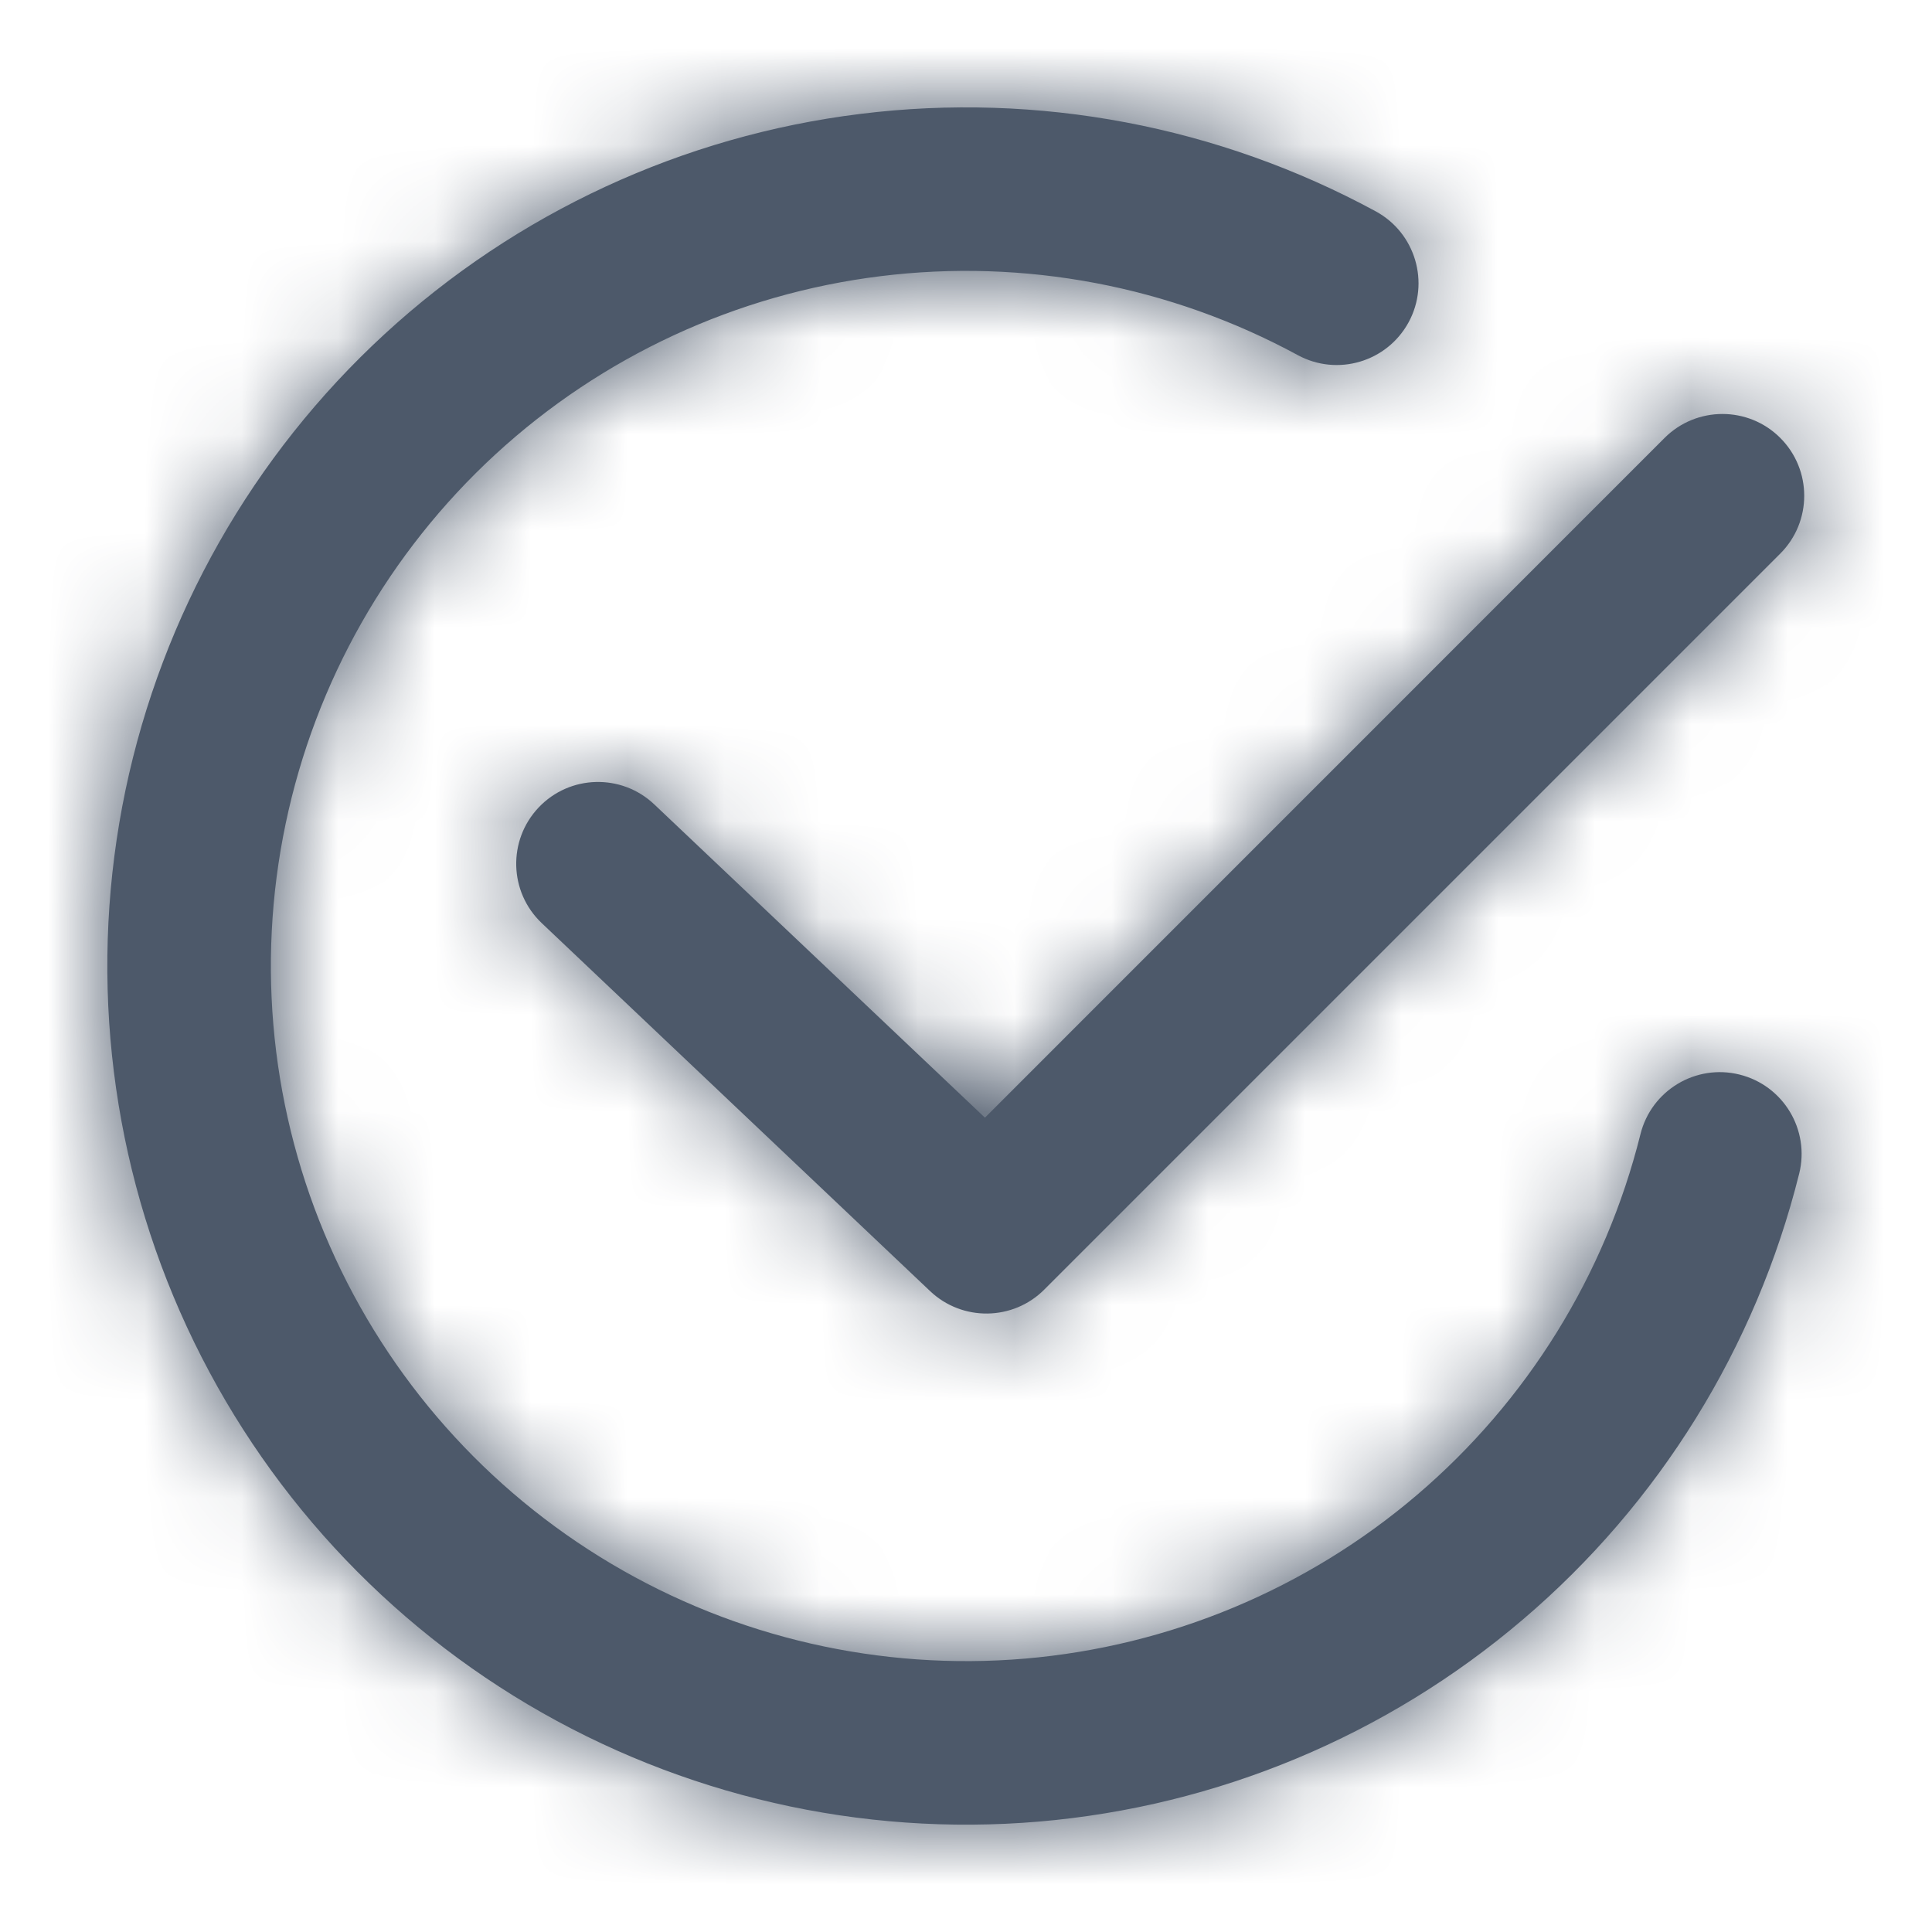
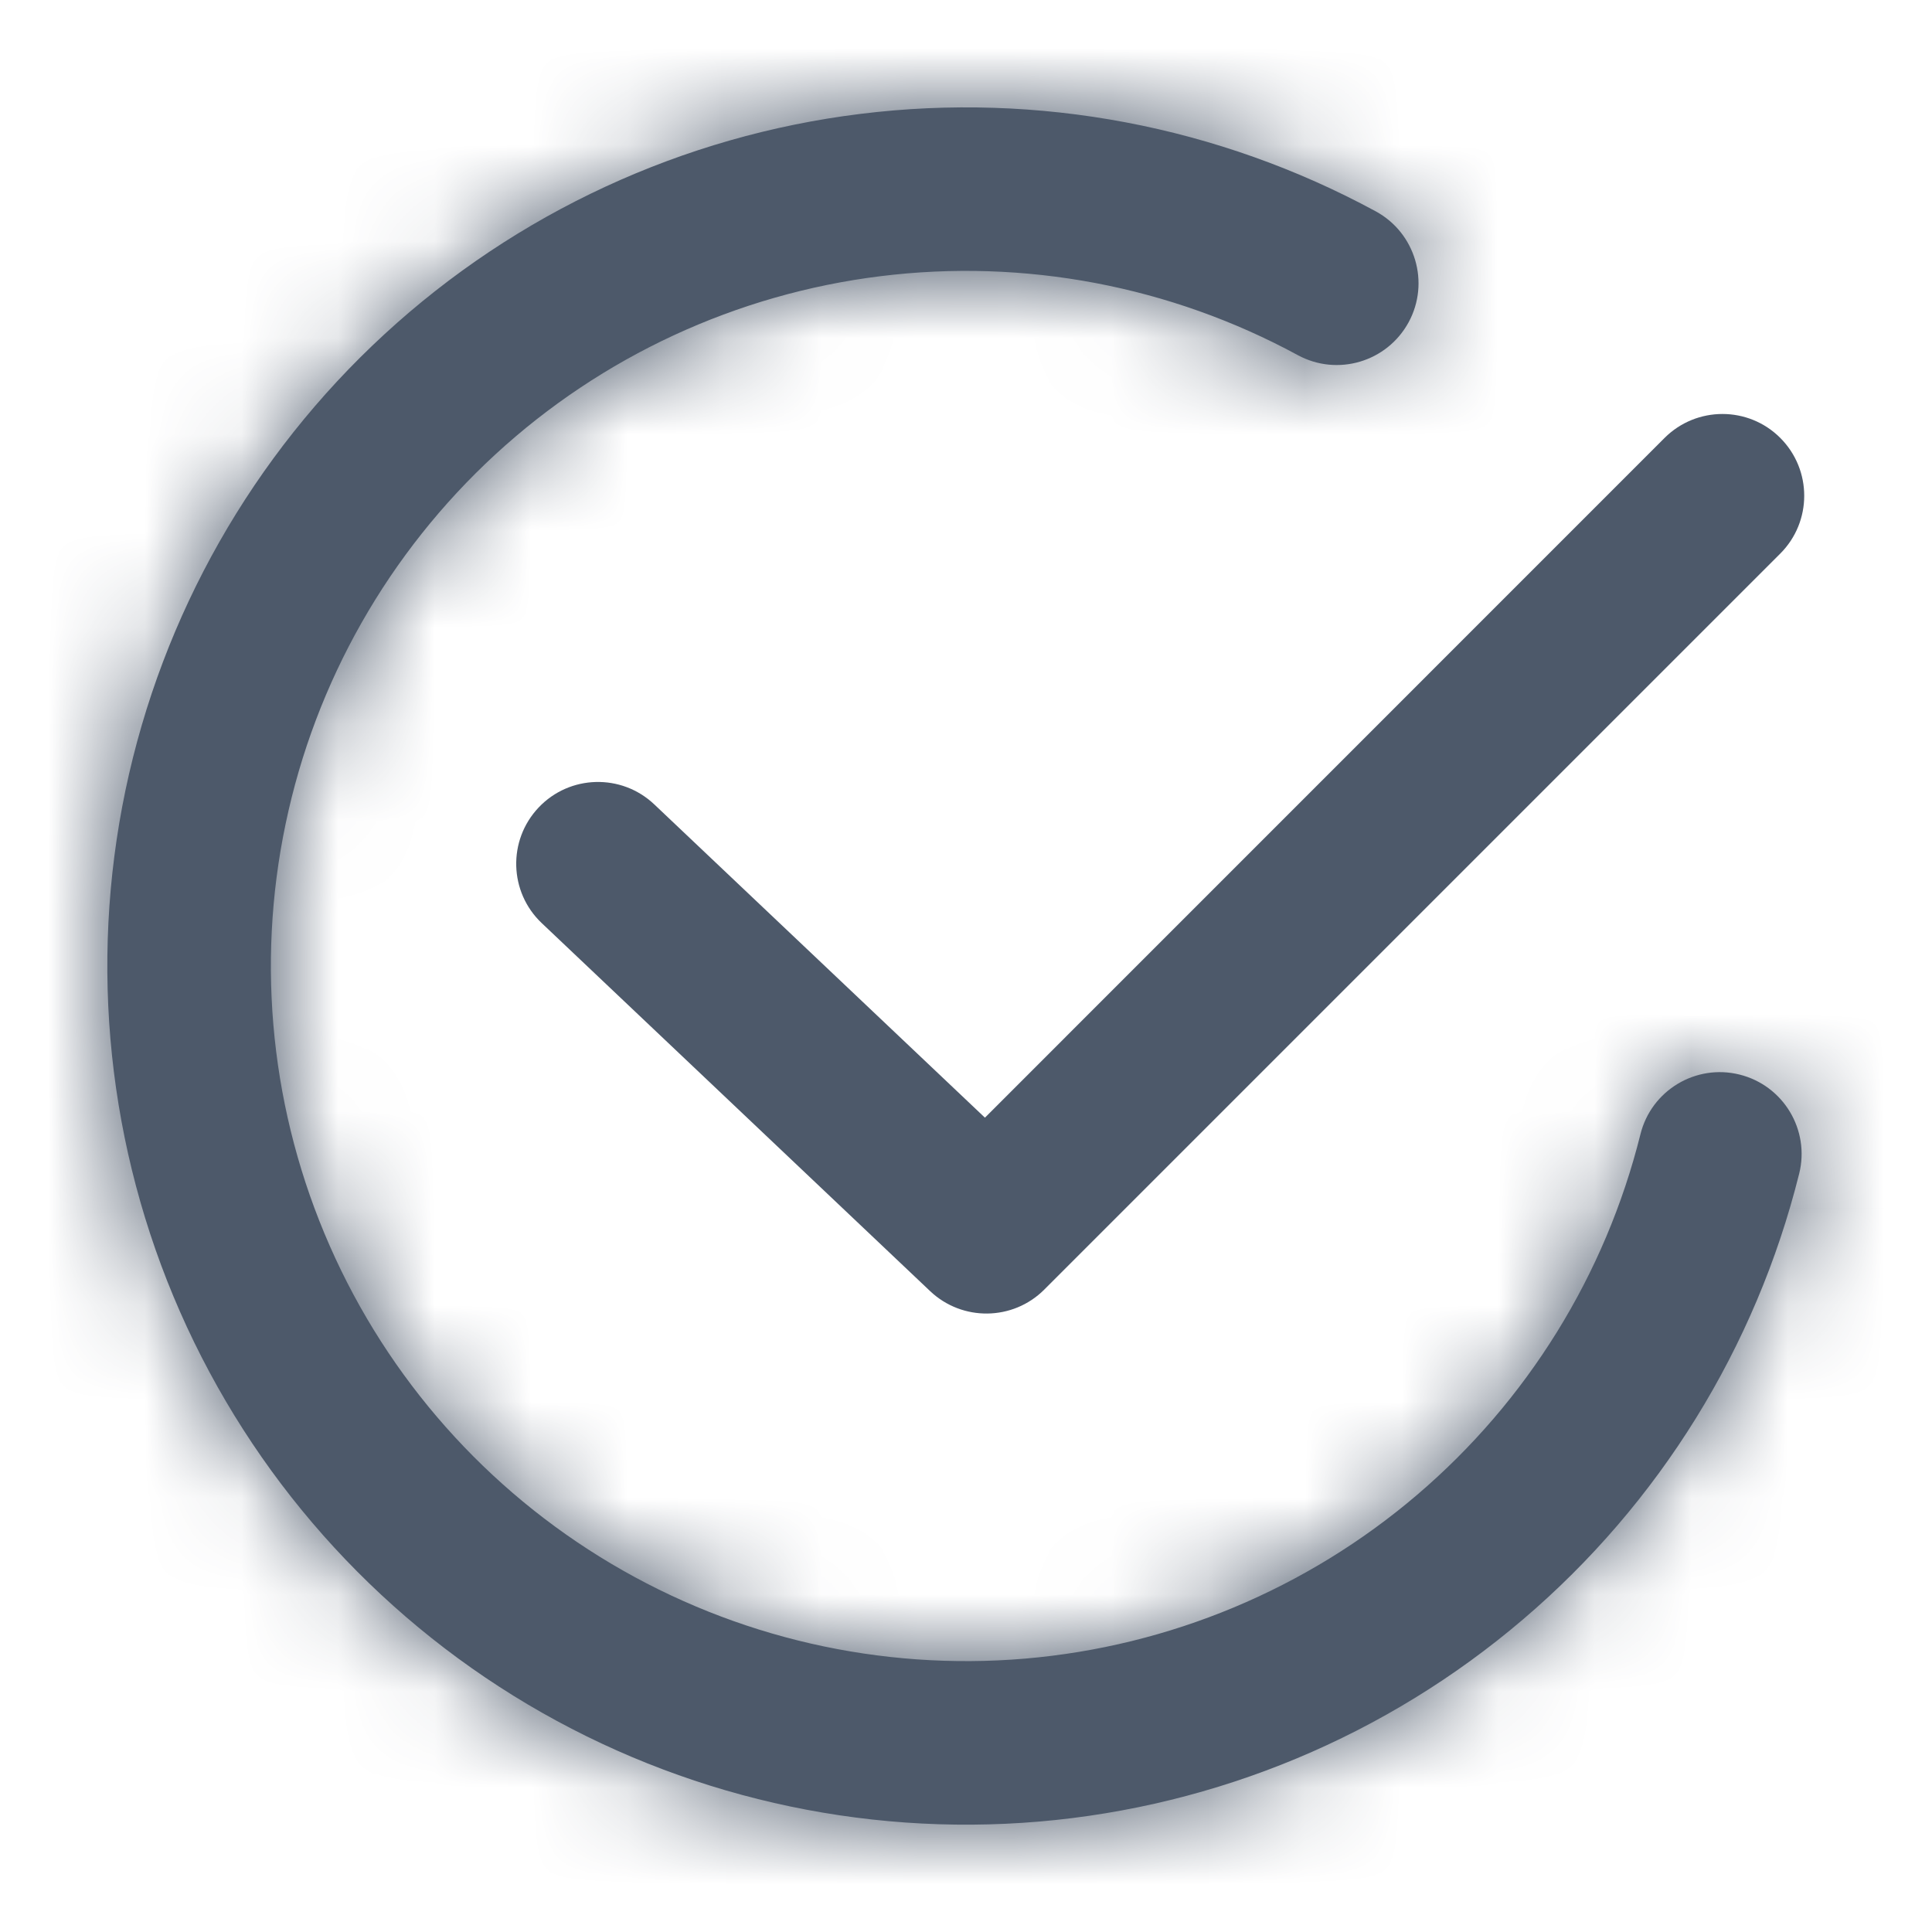
<svg xmlns="http://www.w3.org/2000/svg" width="20" height="20" viewBox="0 0 20 20" fill="none">
  <mask id="path-1-inside-1_9485_6838" fill="white">
-     <path fill-rule="evenodd" clip-rule="evenodd" d="M18.429 4.533C18.76 4.864 18.76 5.4 18.429 5.731L10.81 13.35C10.486 13.674 9.962 13.681 9.629 13.366L5.608 9.556C5.269 9.235 5.254 8.699 5.576 8.359C5.897 8.02 6.433 8.005 6.773 8.327L10.196 11.57L17.232 4.533C17.563 4.203 18.099 4.203 18.429 4.533Z" />
    <path fill-rule="evenodd" clip-rule="evenodd" d="M13.434 3.676C12.115 2.96 10.605 2.674 9.115 2.859C7.626 3.043 6.231 3.689 5.127 4.705C4.023 5.722 3.264 7.058 2.957 8.527C2.649 9.996 2.809 11.524 3.414 12.898C4.018 14.272 5.037 15.422 6.328 16.188C7.618 16.954 9.116 17.297 10.611 17.17C12.107 17.042 13.525 16.45 14.667 15.477C15.81 14.503 16.619 13.197 16.982 11.741C17.095 11.287 17.555 11.011 18.008 11.124C18.462 11.237 18.738 11.697 18.625 12.15C18.176 13.949 17.177 15.563 15.765 16.765C14.354 17.968 12.603 18.699 10.755 18.857C8.908 19.014 7.058 18.59 5.463 17.644C3.869 16.698 2.611 15.277 1.864 13.58C1.117 11.883 0.92 9.995 1.299 8.18C1.679 6.366 2.616 4.715 3.981 3.459C5.345 2.204 7.067 1.406 8.907 1.179C10.747 0.951 12.612 1.304 14.242 2.188C14.652 2.411 14.805 2.925 14.582 3.336C14.358 3.747 13.845 3.899 13.434 3.676Z" />
  </mask>
  <path fill-rule="evenodd" clip-rule="evenodd" d="M18.429 4.533C18.76 4.864 18.76 5.4 18.429 5.731L10.81 13.35C10.486 13.674 9.962 13.681 9.629 13.366L5.608 9.556C5.269 9.235 5.254 8.699 5.576 8.359C5.897 8.02 6.433 8.005 6.773 8.327L10.196 11.57L17.232 4.533C17.563 4.203 18.099 4.203 18.429 4.533Z" fill="#4D596A" />
  <path fill-rule="evenodd" clip-rule="evenodd" d="M13.434 3.676C12.115 2.96 10.605 2.674 9.115 2.859C7.626 3.043 6.231 3.689 5.127 4.705C4.023 5.722 3.264 7.058 2.957 8.527C2.649 9.996 2.809 11.524 3.414 12.898C4.018 14.272 5.037 15.422 6.328 16.188C7.618 16.954 9.116 17.297 10.611 17.17C12.107 17.042 13.525 16.45 14.667 15.477C15.81 14.503 16.619 13.197 16.982 11.741C17.095 11.287 17.555 11.011 18.008 11.124C18.462 11.237 18.738 11.697 18.625 12.15C18.176 13.949 17.177 15.563 15.765 16.765C14.354 17.968 12.603 18.699 10.755 18.857C8.908 19.014 7.058 18.59 5.463 17.644C3.869 16.698 2.611 15.277 1.864 13.58C1.117 11.883 0.92 9.995 1.299 8.18C1.679 6.366 2.616 4.715 3.981 3.459C5.345 2.204 7.067 1.406 8.907 1.179C10.747 0.951 12.612 1.304 14.242 2.188C14.652 2.411 14.805 2.925 14.582 3.336C14.358 3.747 13.845 3.899 13.434 3.676Z" fill="#4D596A" />
  <path d="M18.429 4.533L15.601 7.362L15.601 7.362L18.429 4.533ZM18.429 5.731L15.601 2.902L15.601 2.902L18.429 5.731ZM10.81 13.35L13.639 16.178V16.178L10.81 13.35ZM9.629 13.366L6.878 16.269L6.878 16.269L9.629 13.366ZM5.608 9.556L8.359 6.652L8.359 6.652L5.608 9.556ZM5.576 8.359L2.672 5.608L2.672 5.608L5.576 8.359ZM6.773 8.327L4.022 11.231L4.022 11.231L6.773 8.327ZM10.196 11.57L7.445 14.474C9.018 15.964 11.492 15.931 13.024 14.398L10.196 11.57ZM17.232 4.533L14.404 1.705L14.404 1.705L17.232 4.533ZM13.434 3.676L15.342 0.161L15.342 0.161L13.434 3.676ZM9.115 2.859L8.624 -1.111H8.624L9.115 2.859ZM5.127 4.705L7.836 7.649L7.836 7.649L5.127 4.705ZM2.957 8.527L6.872 9.346V9.346L2.957 8.527ZM3.414 12.898L-0.248 14.509L-0.248 14.509L3.414 12.898ZM6.328 16.188L8.369 12.748L6.328 16.188ZM14.667 15.477L12.073 12.432L12.073 12.432L14.667 15.477ZM16.982 11.741L20.863 12.708V12.708L16.982 11.741ZM18.625 12.15L14.744 11.183L14.744 11.183L18.625 12.15ZM15.765 16.765L13.171 13.721L13.171 13.721L15.765 16.765ZM10.755 18.857L10.415 14.871H10.415L10.755 18.857ZM5.463 17.644L3.422 21.084H3.422L5.463 17.644ZM1.864 13.58L-1.797 15.191L-1.797 15.191L1.864 13.58ZM1.299 8.18L-2.616 7.361L1.299 8.18ZM3.981 3.459L1.272 0.516L1.272 0.516L3.981 3.459ZM8.907 1.179L8.416 -2.791L8.416 -2.791L8.907 1.179ZM14.242 2.188L16.15 -1.327V-1.327L14.242 2.188ZM14.582 3.336L11.066 1.428L11.066 1.428L14.582 3.336ZM15.601 7.362C14.369 6.13 14.369 4.134 15.601 2.902L21.258 8.559C23.15 6.666 23.15 3.598 21.258 1.705L15.601 7.362ZM15.601 2.902L7.982 10.521L13.639 16.178L21.258 8.559L15.601 2.902ZM7.982 10.521C9.19 9.313 11.14 9.287 12.38 10.462L6.878 16.269C8.785 18.075 11.782 18.035 13.639 16.178L7.982 10.521ZM12.38 10.462L8.359 6.652L2.857 12.46L6.878 16.269L12.38 10.462ZM8.359 6.652C9.624 7.85 9.678 9.846 8.48 11.11L2.672 5.608C0.831 7.551 0.914 10.619 2.857 12.46L8.359 6.652ZM8.48 11.11C7.282 12.375 5.286 12.429 4.022 11.231L9.524 5.423C7.581 3.582 4.513 3.665 2.672 5.608L8.48 11.11ZM4.022 11.231L7.445 14.474L12.947 8.666L9.524 5.423L4.022 11.231ZM13.024 14.398L20.061 7.362L14.404 1.705L7.367 8.741L13.024 14.398ZM20.061 7.362C18.829 8.593 16.832 8.593 15.601 7.362L21.258 1.705C19.365 -0.188 16.296 -0.188 14.404 1.705L20.061 7.362ZM15.342 0.161C13.29 -0.953 10.941 -1.398 8.624 -1.111L9.607 6.828C10.269 6.747 10.939 6.873 11.525 7.192L15.342 0.161ZM8.624 -1.111C6.306 -0.824 4.137 0.181 2.418 1.762L7.836 7.649C8.326 7.197 8.946 6.91 9.607 6.828L8.624 -1.111ZM2.418 1.762C0.7 3.343 -0.481 5.422 -0.959 7.708L6.872 9.346C7.008 8.693 7.345 8.1 7.836 7.649L2.418 1.762ZM-0.959 7.708C-1.437 9.994 -1.188 12.372 -0.248 14.509L7.075 11.287C6.806 10.677 6.735 9.998 6.872 9.346L-0.959 7.708ZM-0.248 14.509C0.693 16.646 2.278 18.436 4.286 19.628L8.369 12.748C7.796 12.408 7.343 11.897 7.075 11.287L-0.248 14.509ZM4.286 19.628C6.294 20.82 8.625 21.354 10.951 21.155L10.272 13.184C9.607 13.241 8.942 13.088 8.369 12.748L4.286 19.628ZM10.951 21.155C13.278 20.957 15.485 20.036 17.262 18.521L12.073 12.432C11.566 12.865 10.936 13.127 10.272 13.184L10.951 21.155ZM17.262 18.521C19.039 17.007 20.298 14.974 20.863 12.708L13.101 10.773C12.94 11.42 12.58 12 12.073 12.432L17.262 18.521ZM20.863 12.708C20.442 14.398 18.73 15.427 17.041 15.005L18.976 7.243C16.379 6.595 13.748 8.176 13.101 10.773L20.863 12.708ZM17.041 15.005C15.351 14.584 14.322 12.873 14.744 11.183L22.506 13.118C23.154 10.521 21.573 7.89 18.976 7.243L17.041 15.005ZM14.744 11.183C14.497 12.172 13.947 13.06 13.171 13.721L18.36 19.81C20.406 18.066 21.856 15.726 22.506 13.118L14.744 11.183ZM13.171 13.721C12.395 14.382 11.431 14.784 10.415 14.871L11.095 22.842C13.774 22.614 16.314 21.553 18.36 19.81L13.171 13.721ZM10.415 14.871C9.399 14.958 8.382 14.725 7.505 14.204L3.422 21.084C5.734 22.456 8.417 23.071 11.095 22.842L10.415 14.871ZM7.505 14.204C6.628 13.684 5.936 12.902 5.525 11.969L-1.797 15.191C-0.715 17.651 1.11 19.712 3.422 21.084L7.505 14.204ZM5.525 11.969C5.114 11.036 5.006 9.997 5.215 8.999L-2.616 7.361C-3.166 9.993 -2.88 12.73 -1.797 15.191L5.525 11.969ZM5.215 8.999C5.423 8.001 5.939 7.093 6.689 6.403L1.272 0.516C-0.706 2.337 -2.066 4.73 -2.616 7.361L5.215 8.999ZM6.689 6.403C7.44 5.712 8.387 5.274 9.399 5.148L8.416 -2.791C5.748 -2.461 3.25 -1.304 1.272 0.516L6.689 6.403ZM9.399 5.148C10.411 5.023 11.437 5.217 12.333 5.704L16.15 -1.327C13.788 -2.61 11.083 -3.122 8.416 -2.791L9.399 5.148ZM12.333 5.704C10.802 4.873 10.235 2.958 11.066 1.428L18.097 5.245C19.374 2.893 18.503 -0.05 16.15 -1.327L12.333 5.704ZM11.066 1.428C11.897 -0.103 13.812 -0.67 15.342 0.161L11.525 7.192C13.877 8.469 16.82 7.597 18.097 5.245L11.066 1.428Z" fill="#4D596A" mask="url(#path-1-inside-1_9485_6838)" />
</svg>